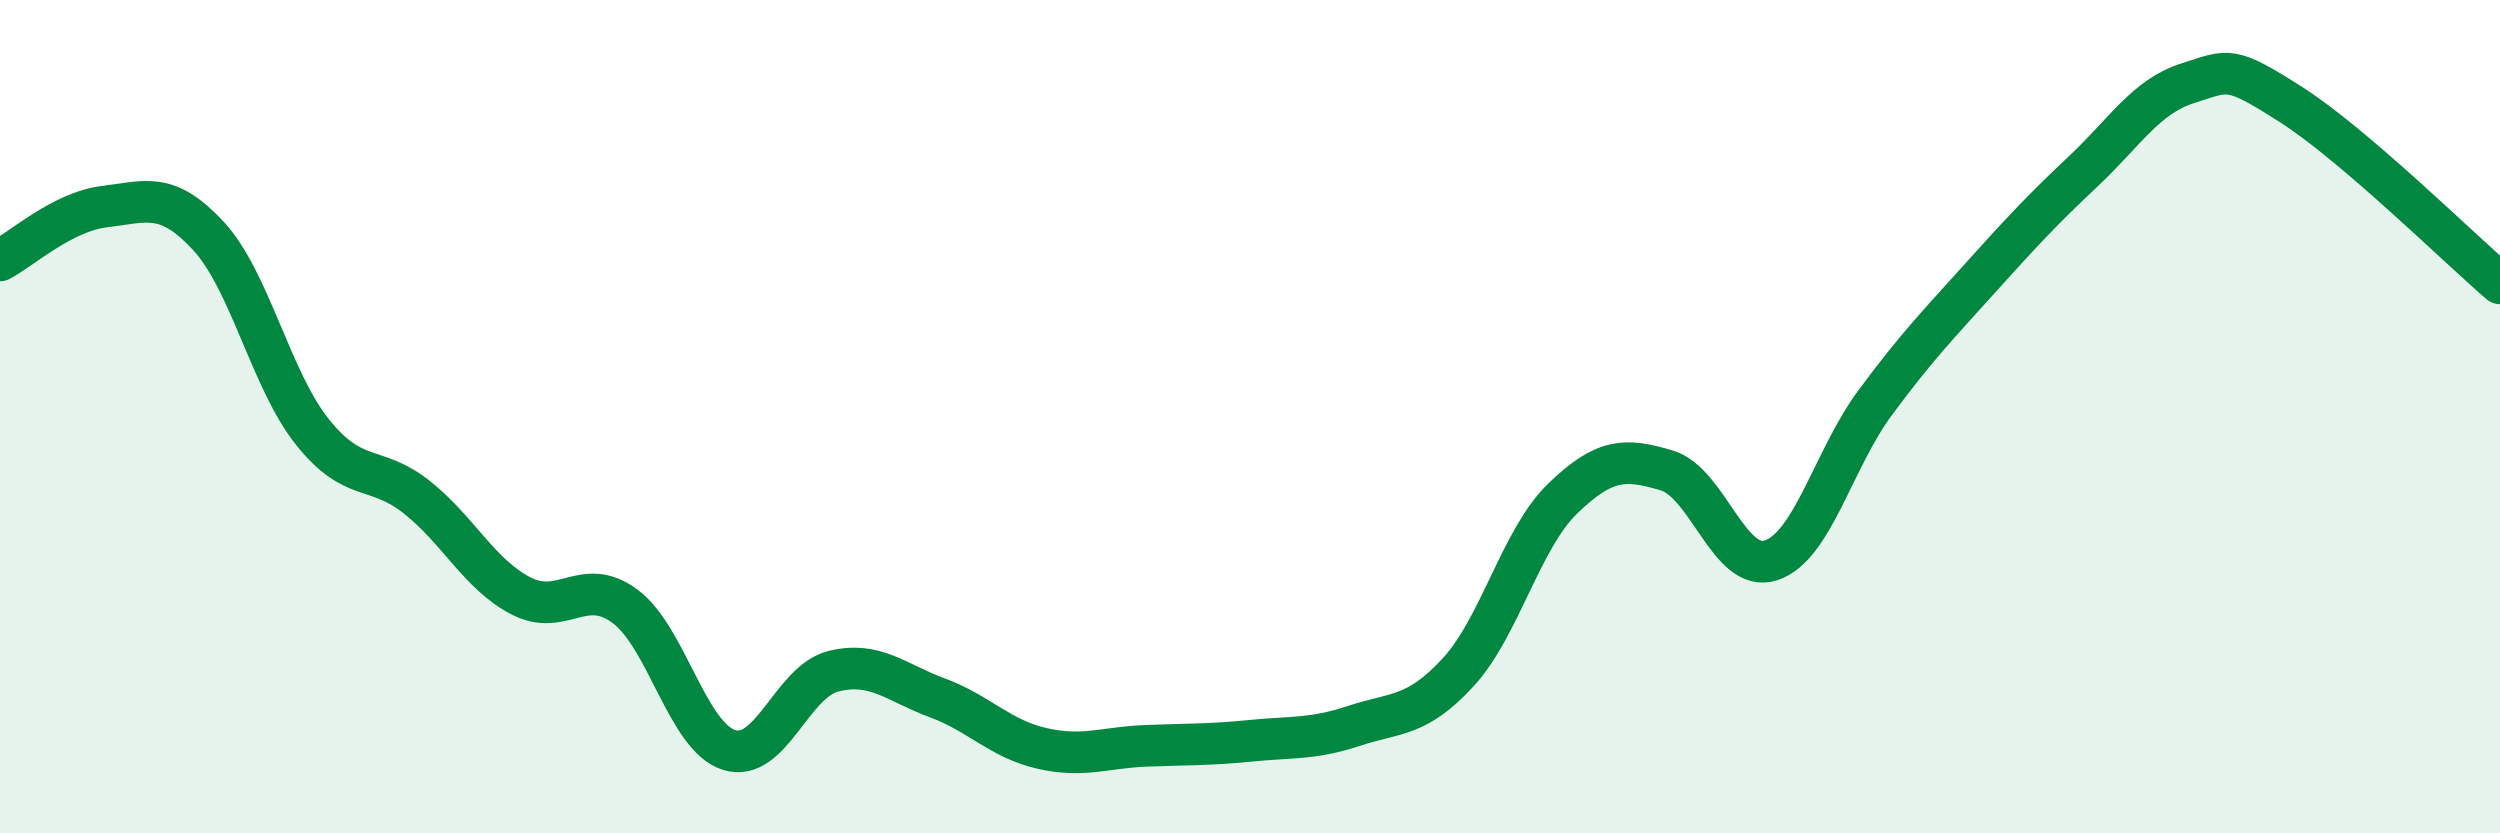
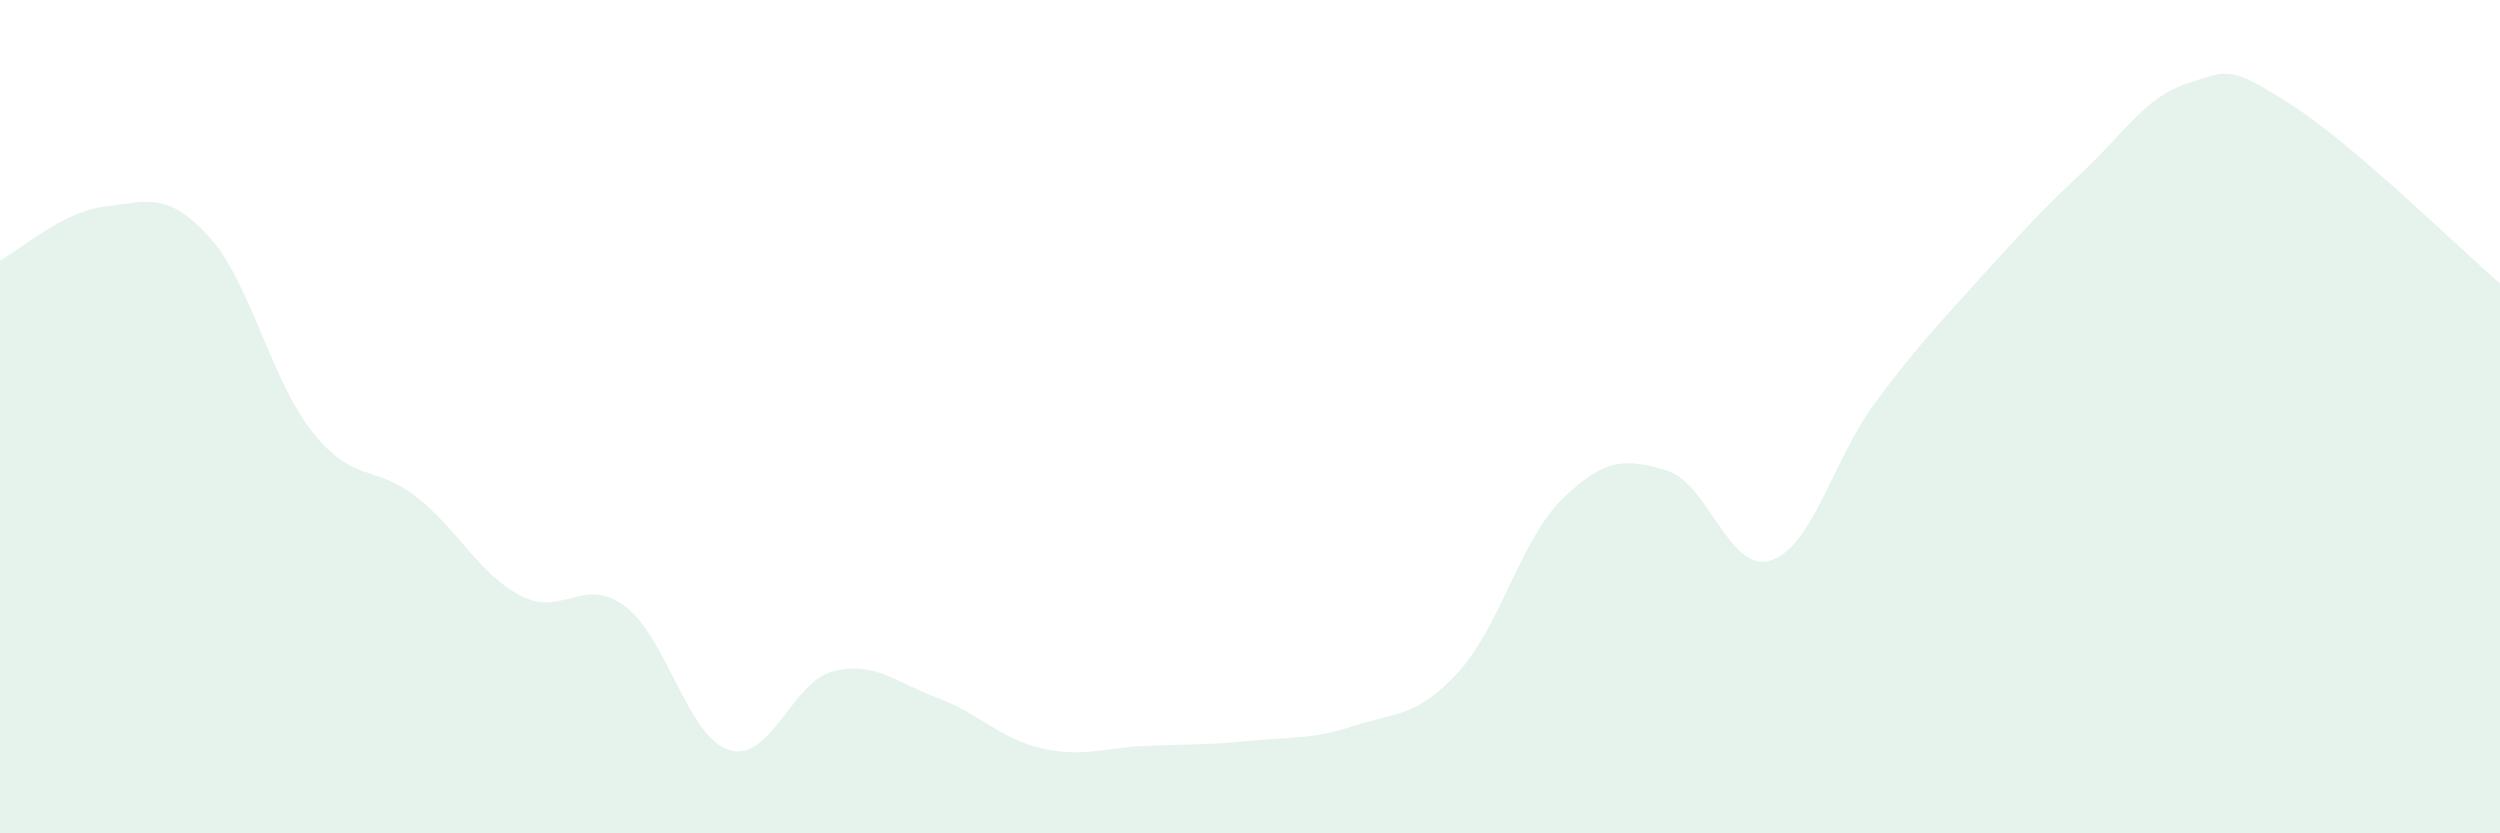
<svg xmlns="http://www.w3.org/2000/svg" width="60" height="20" viewBox="0 0 60 20">
  <path d="M 0,6.25 C 0.5,5.99 1.5,5.08 2.5,4.96 C 3.5,4.84 4,4.58 5,5.66 C 6,6.74 6.5,9.12 7.5,10.37 C 8.5,11.62 9,11.14 10,11.93 C 11,12.72 11.5,13.78 12.5,14.3 C 13.5,14.82 14,13.81 15,14.55 C 16,15.29 16.5,17.69 17.5,18 C 18.5,18.31 19,16.36 20,16.11 C 21,15.86 21.5,16.38 22.5,16.75 C 23.5,17.12 24,17.73 25,17.96 C 26,18.19 26.5,17.94 27.5,17.9 C 28.5,17.86 29,17.88 30,17.78 C 31,17.68 31.5,17.75 32.5,17.42 C 33.5,17.09 34,17.22 35,16.13 C 36,15.04 36.5,12.94 37.5,11.97 C 38.5,11 39,10.99 40,11.29 C 41,11.59 41.5,13.77 42.5,13.45 C 43.5,13.13 44,11.02 45,9.67 C 46,8.32 46.5,7.81 47.5,6.7 C 48.5,5.59 49,5.05 50,4.11 C 51,3.17 51.5,2.32 52.5,2 C 53.5,1.68 53.5,1.56 55,2.52 C 56.5,3.48 59,5.94 60,6.8L60 20L0 20Z" fill="#008740" opacity="0.1" stroke-linecap="round" stroke-linejoin="round" />
-   <path d="M 0,6.25 C 0.5,5.99 1.5,5.08 2.5,4.96 C 3.5,4.84 4,4.58 5,5.66 C 6,6.74 6.5,9.12 7.5,10.37 C 8.5,11.62 9,11.14 10,11.93 C 11,12.72 11.5,13.78 12.5,14.3 C 13.5,14.82 14,13.81 15,14.55 C 16,15.29 16.5,17.69 17.5,18 C 18.5,18.31 19,16.36 20,16.11 C 21,15.86 21.5,16.38 22.5,16.75 C 23.5,17.12 24,17.73 25,17.96 C 26,18.19 26.5,17.94 27.5,17.9 C 28.5,17.86 29,17.88 30,17.78 C 31,17.68 31.5,17.75 32.5,17.42 C 33.5,17.09 34,17.22 35,16.13 C 36,15.04 36.5,12.94 37.5,11.97 C 38.5,11 39,10.99 40,11.29 C 41,11.59 41.5,13.77 42.5,13.45 C 43.5,13.13 44,11.02 45,9.67 C 46,8.32 46.5,7.81 47.5,6.7 C 48.5,5.59 49,5.05 50,4.11 C 51,3.17 51.5,2.32 52.5,2 C 53.5,1.68 53.5,1.56 55,2.52 C 56.5,3.48 59,5.94 60,6.8" stroke="#008740" stroke-width="1" fill="none" stroke-linecap="round" stroke-linejoin="round" />
</svg>